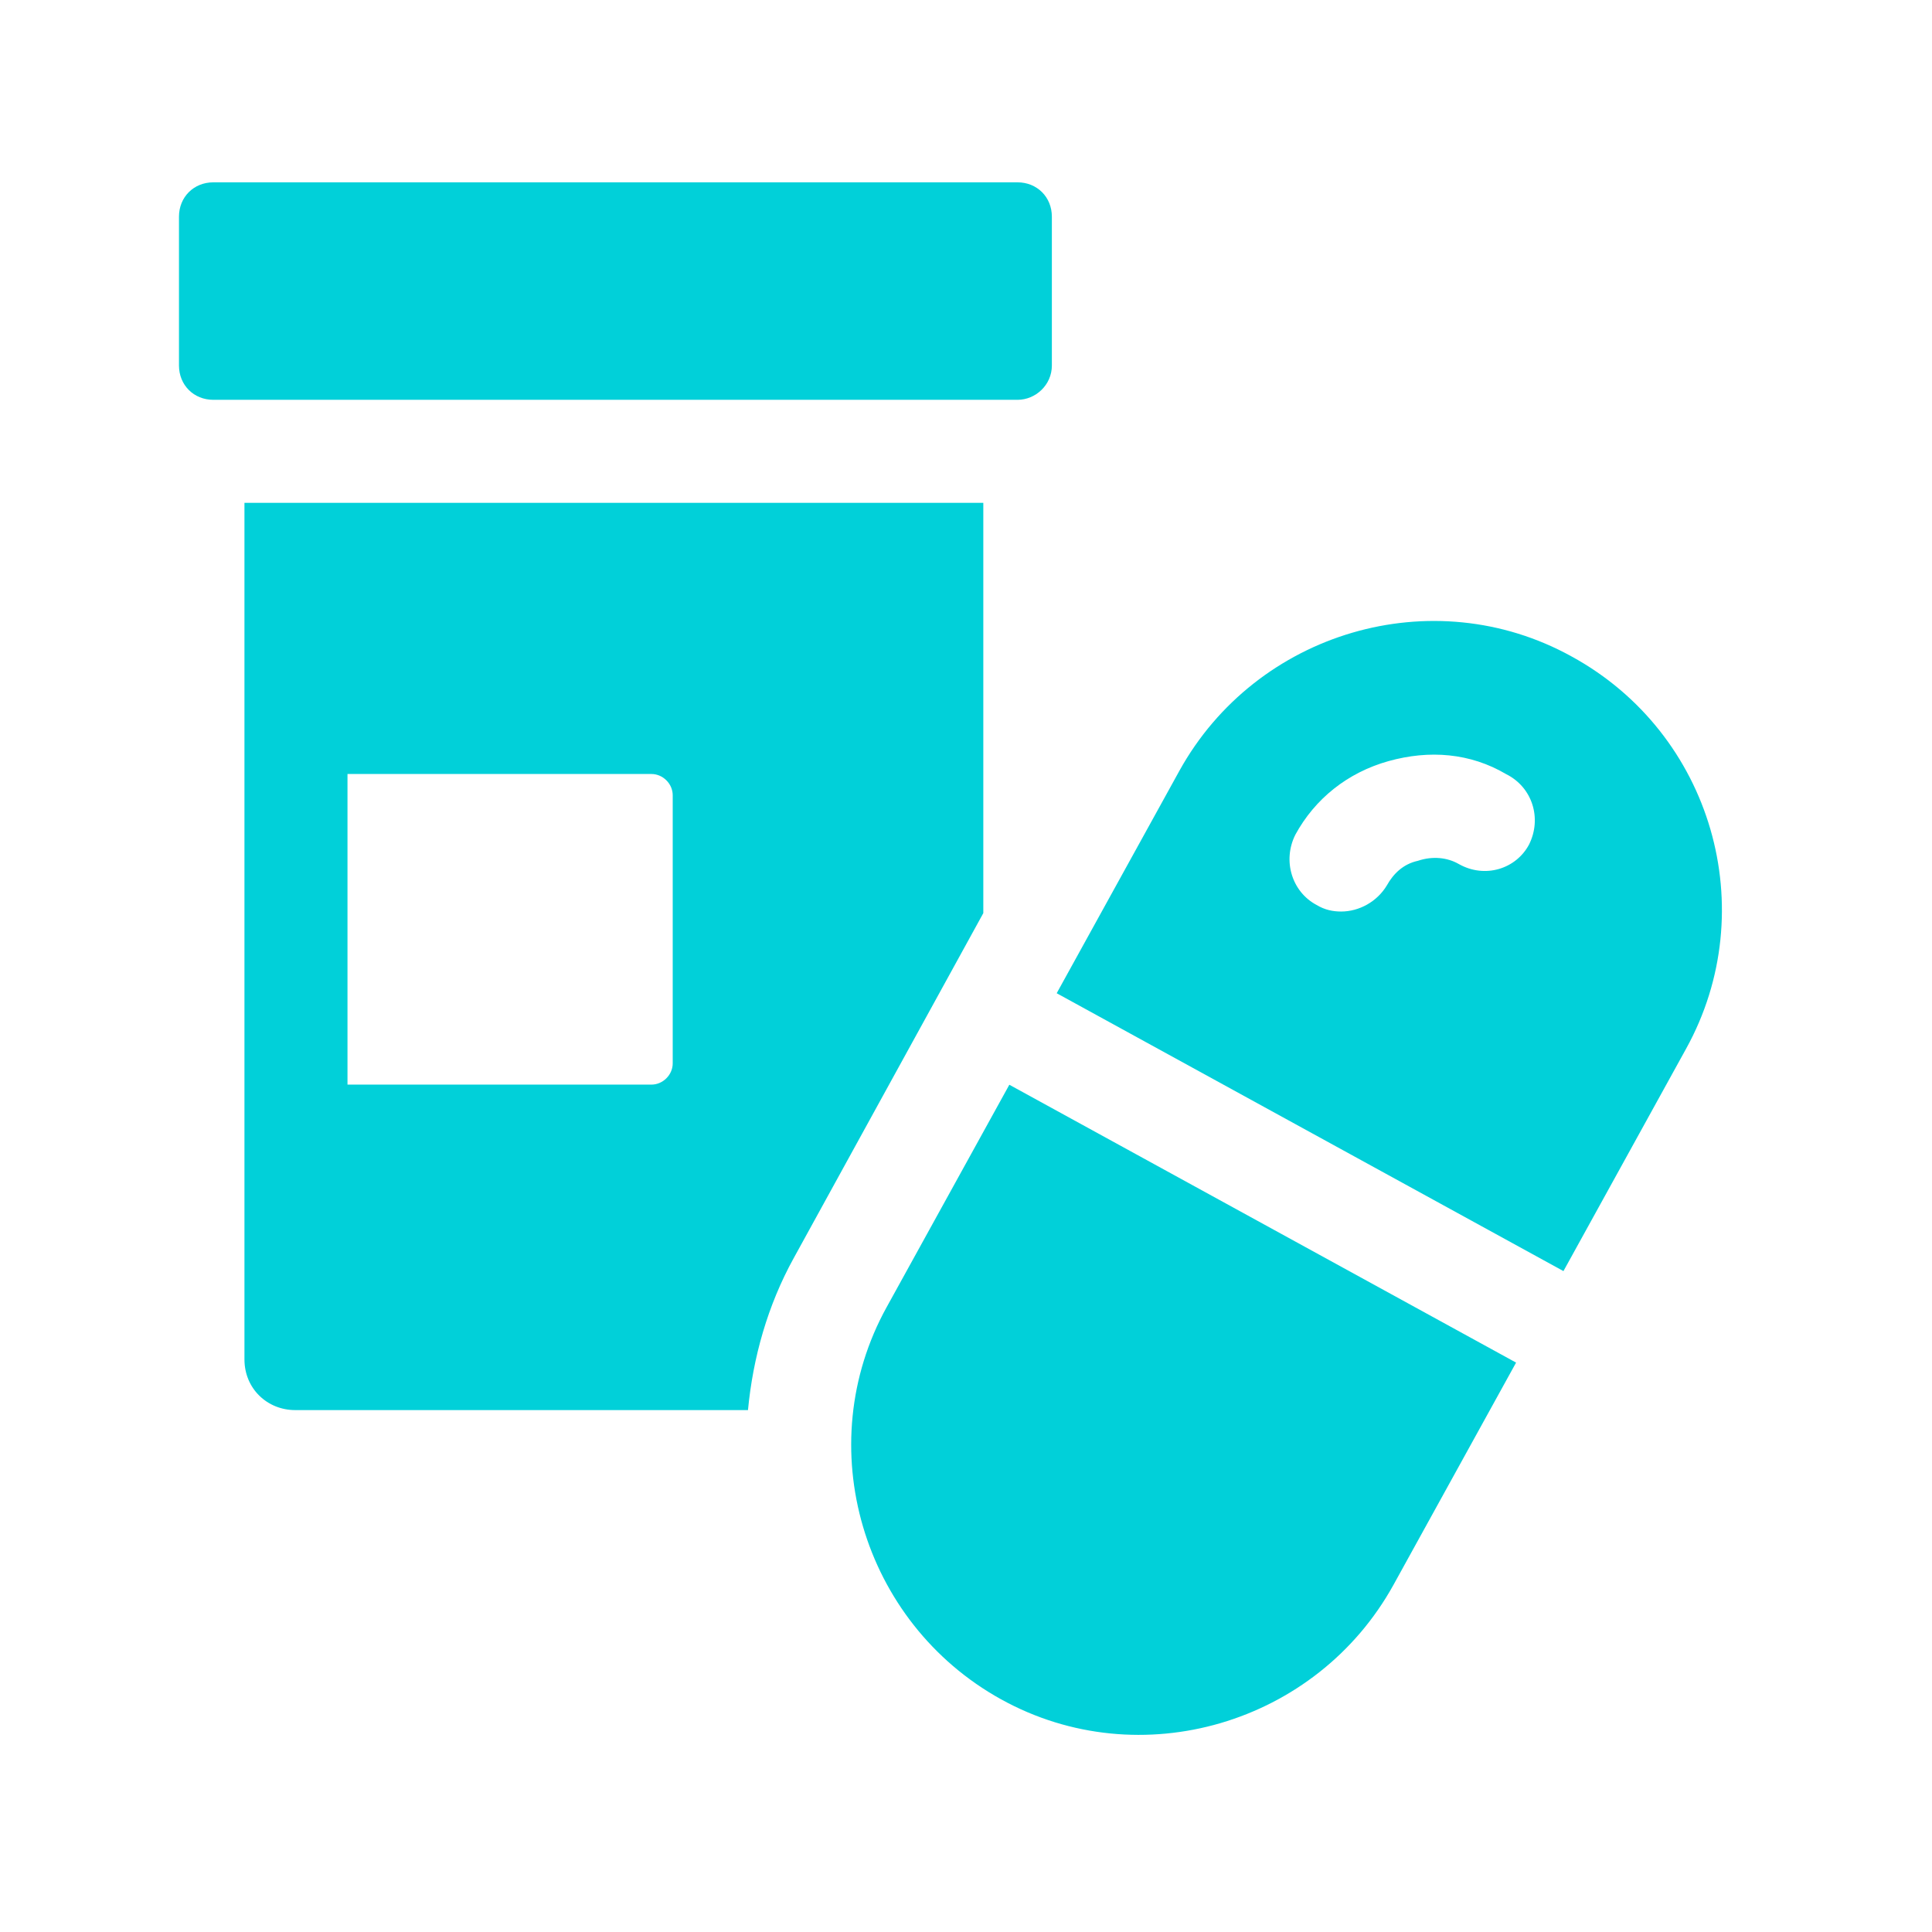
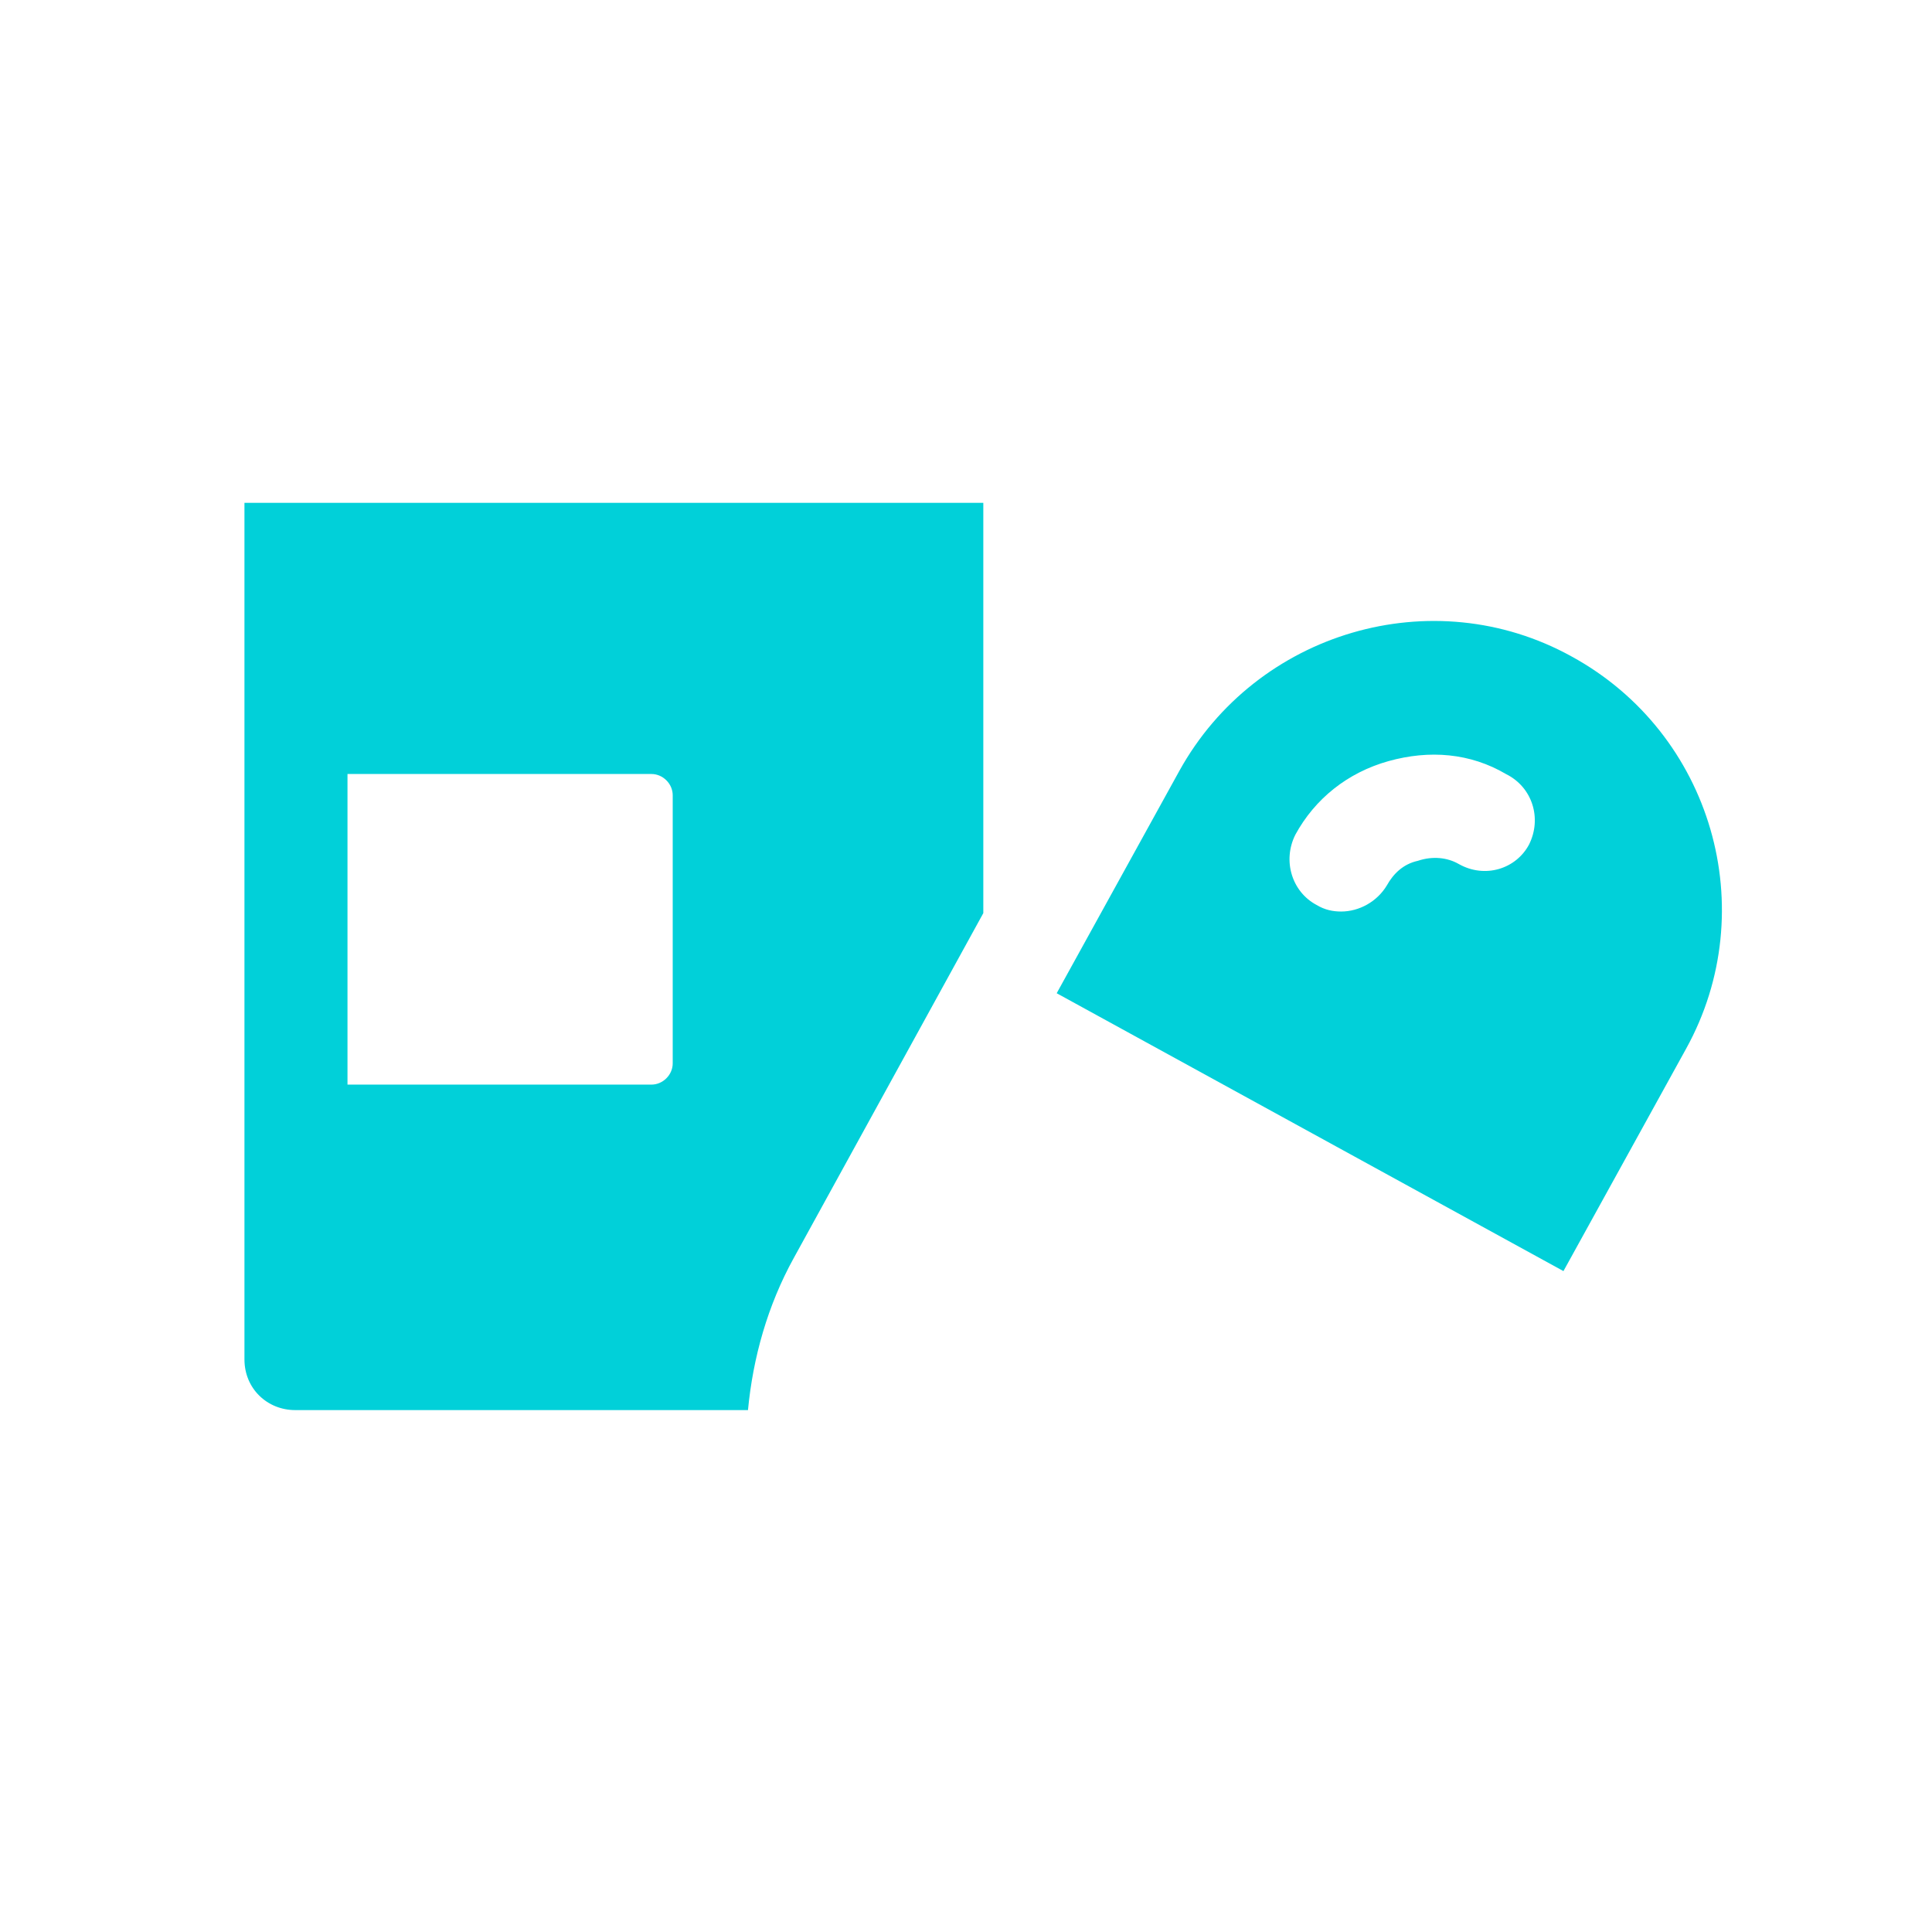
<svg xmlns="http://www.w3.org/2000/svg" id="Layer_1" data-name="Layer 1" viewBox="0 0 144 144">
  <defs>
    <style>
      .cls-1 {
        fill: #01d0d9;
      }
    </style>
  </defs>
-   <path class="cls-1" d="M66.09,97.42c-5.73,10.36-1.83,23.51,8.53,29.24,10.36,5.73,23.51,1.83,29.24-8.53l9.14-16.57-37.77-20.71-9.14,16.57Z" />
  <path class="cls-1" d="M117.14,48.93c-10.36-5.73-23.51-1.83-29.24,8.53l-9.14,16.57,37.77,20.71,9.14-16.57c5.73-10.36,1.95-23.51-8.53-29.24ZM113.97,62.94c-.97,1.83-3.29,2.56-5.24,1.46-.85-.49-1.95-.61-3.05-.24-1.1.24-1.83.97-2.31,1.83-.73,1.22-2.07,1.95-3.41,1.95-.61,0-1.22-.12-1.83-.49-1.83-.97-2.56-3.29-1.58-5.24,1.46-2.68,3.9-4.63,6.94-5.48,3.05-.85,6.09-.61,8.77.97,1.95.97,2.68,3.29,1.71,5.24h0Z" />
  <path class="cls-1" d="M73.4,37.48H18.22v63.84c0,2.19,1.71,3.78,3.78,3.78h33.75c.37-3.9,1.46-7.8,3.41-11.33l14.13-25.71v-30.58h.12ZM50.14,79.26c0,.85-.73,1.58-1.58,1.58h-22.66v-23.15h22.66c.85,0,1.58.73,1.58,1.58v19.98Z" />
-   <path class="cls-1" d="M78.4,27.24v-11.09c0-1.46-1.1-2.56-2.56-2.56H15.9c-1.46,0-2.56,1.1-2.56,2.56v11.09c0,1.46,1.1,2.56,2.56,2.56h59.94c1.34,0,2.56-1.1,2.56-2.56Z" />
</svg>